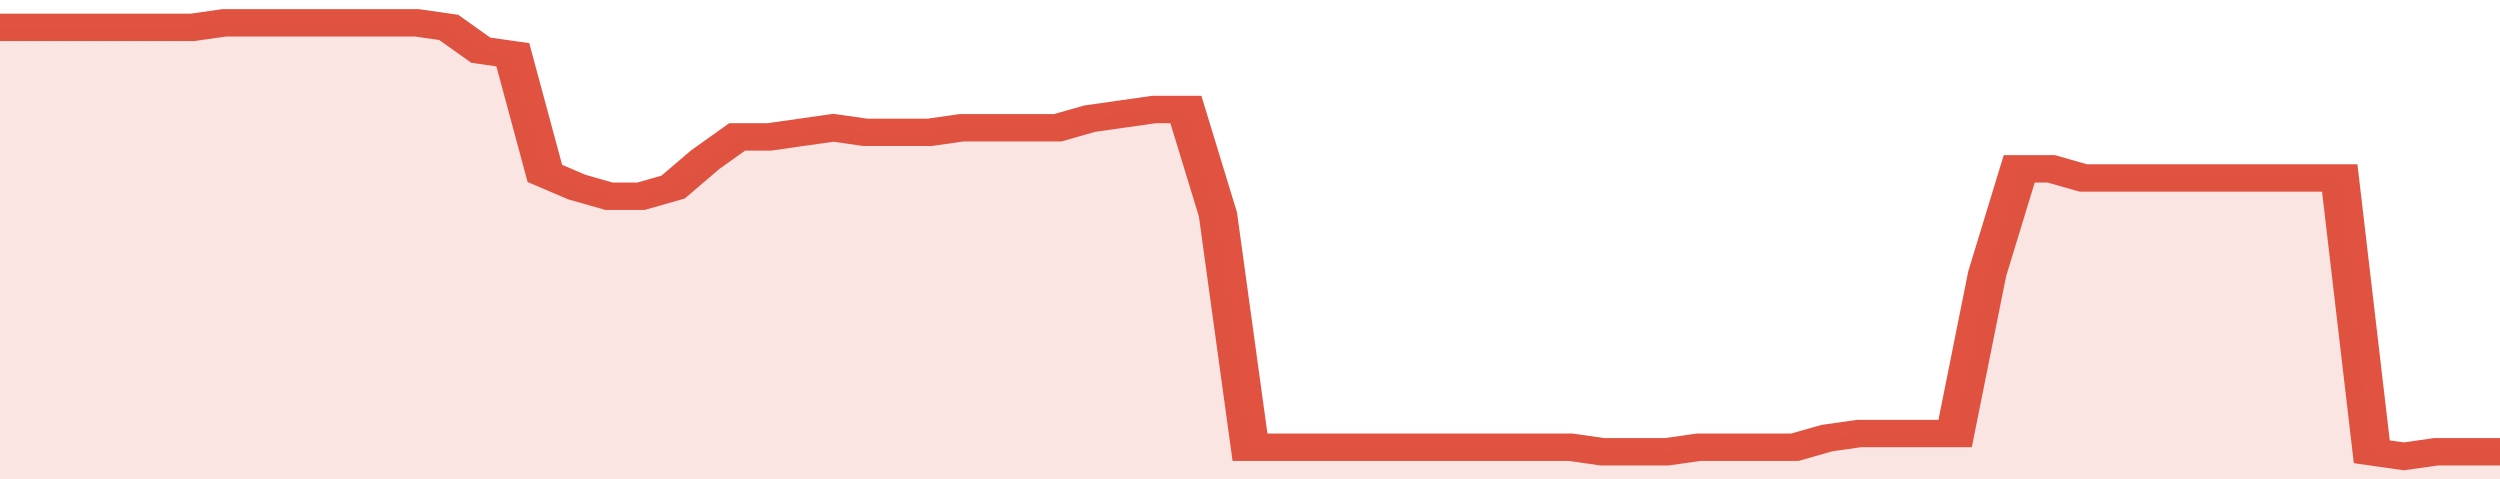
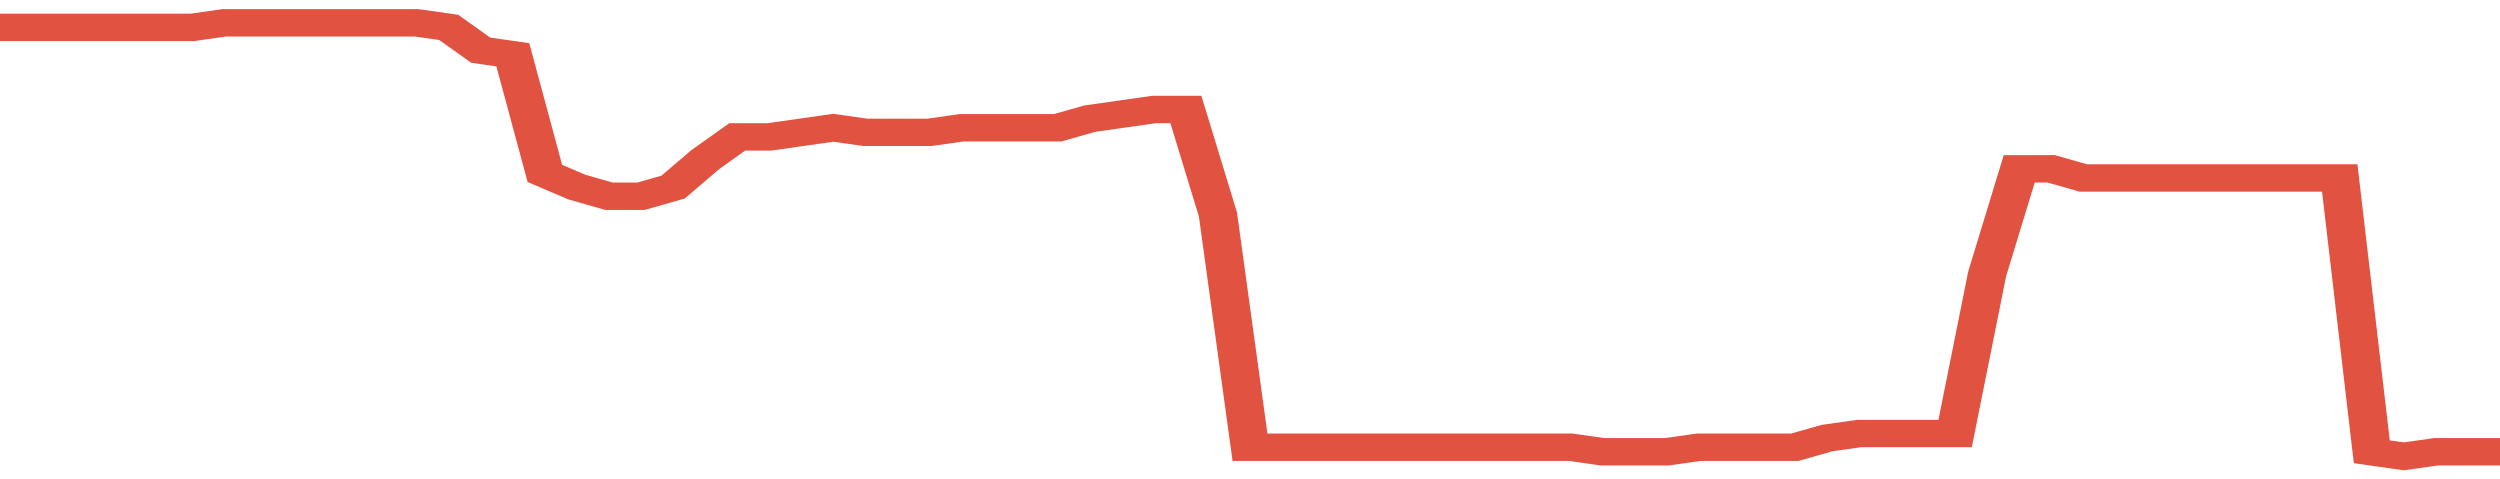
<svg xmlns="http://www.w3.org/2000/svg" viewBox="0 0 390 105" width="120" height="23" preserveAspectRatio="none">
  <polyline fill="none" stroke="#E15241" stroke-width="6" points="0, 6 5, 6 10, 6 15, 6 20, 6 25, 6 30, 6 35, 5 40, 5 45, 5 50, 5 55, 5 60, 5 65, 5 70, 6 75, 11 80, 12 85, 38 90, 41 95, 43 100, 43 105, 41 110, 35 115, 30 120, 30 125, 29 130, 28 135, 29 140, 29 145, 29 150, 28 155, 28 160, 28 165, 28 170, 26 175, 25 180, 24 185, 24 190, 47 195, 98 200, 98 205, 98 210, 98 215, 98 220, 98 225, 98 230, 98 235, 98 240, 98 245, 98 250, 99 255, 99 260, 99 265, 98 270, 98 275, 98 280, 98 285, 96 290, 95 295, 95 300, 95 305, 95 310, 60 315, 37 320, 37 325, 39 330, 39 335, 39 340, 39 345, 39 350, 39 355, 39 360, 39 365, 39 370, 99 375, 100 380, 99 385, 99 390, 99 390, 99 "> </polyline>
-   <polygon fill="#E15241" opacity="0.15" points="0, 105 0, 6 5, 6 10, 6 15, 6 20, 6 25, 6 30, 6 35, 5 40, 5 45, 5 50, 5 55, 5 60, 5 65, 5 70, 6 75, 11 80, 12 85, 38 90, 41 95, 43 100, 43 105, 41 110, 35 115, 30 120, 30 125, 29 130, 28 135, 29 140, 29 145, 29 150, 28 155, 28 160, 28 165, 28 170, 26 175, 25 180, 24 185, 24 190, 47 195, 98 200, 98 205, 98 210, 98 215, 98 220, 98 225, 98 230, 98 235, 98 240, 98 245, 98 250, 99 255, 99 260, 99 265, 98 270, 98 275, 98 280, 98 285, 96 290, 95 295, 95 300, 95 305, 95 310, 60 315, 37 320, 37 325, 39 330, 39 335, 39 340, 39 345, 39 350, 39 355, 39 360, 39 365, 39 370, 99 375, 100 380, 99 385, 99 390, 99 390, 105 " />
</svg>